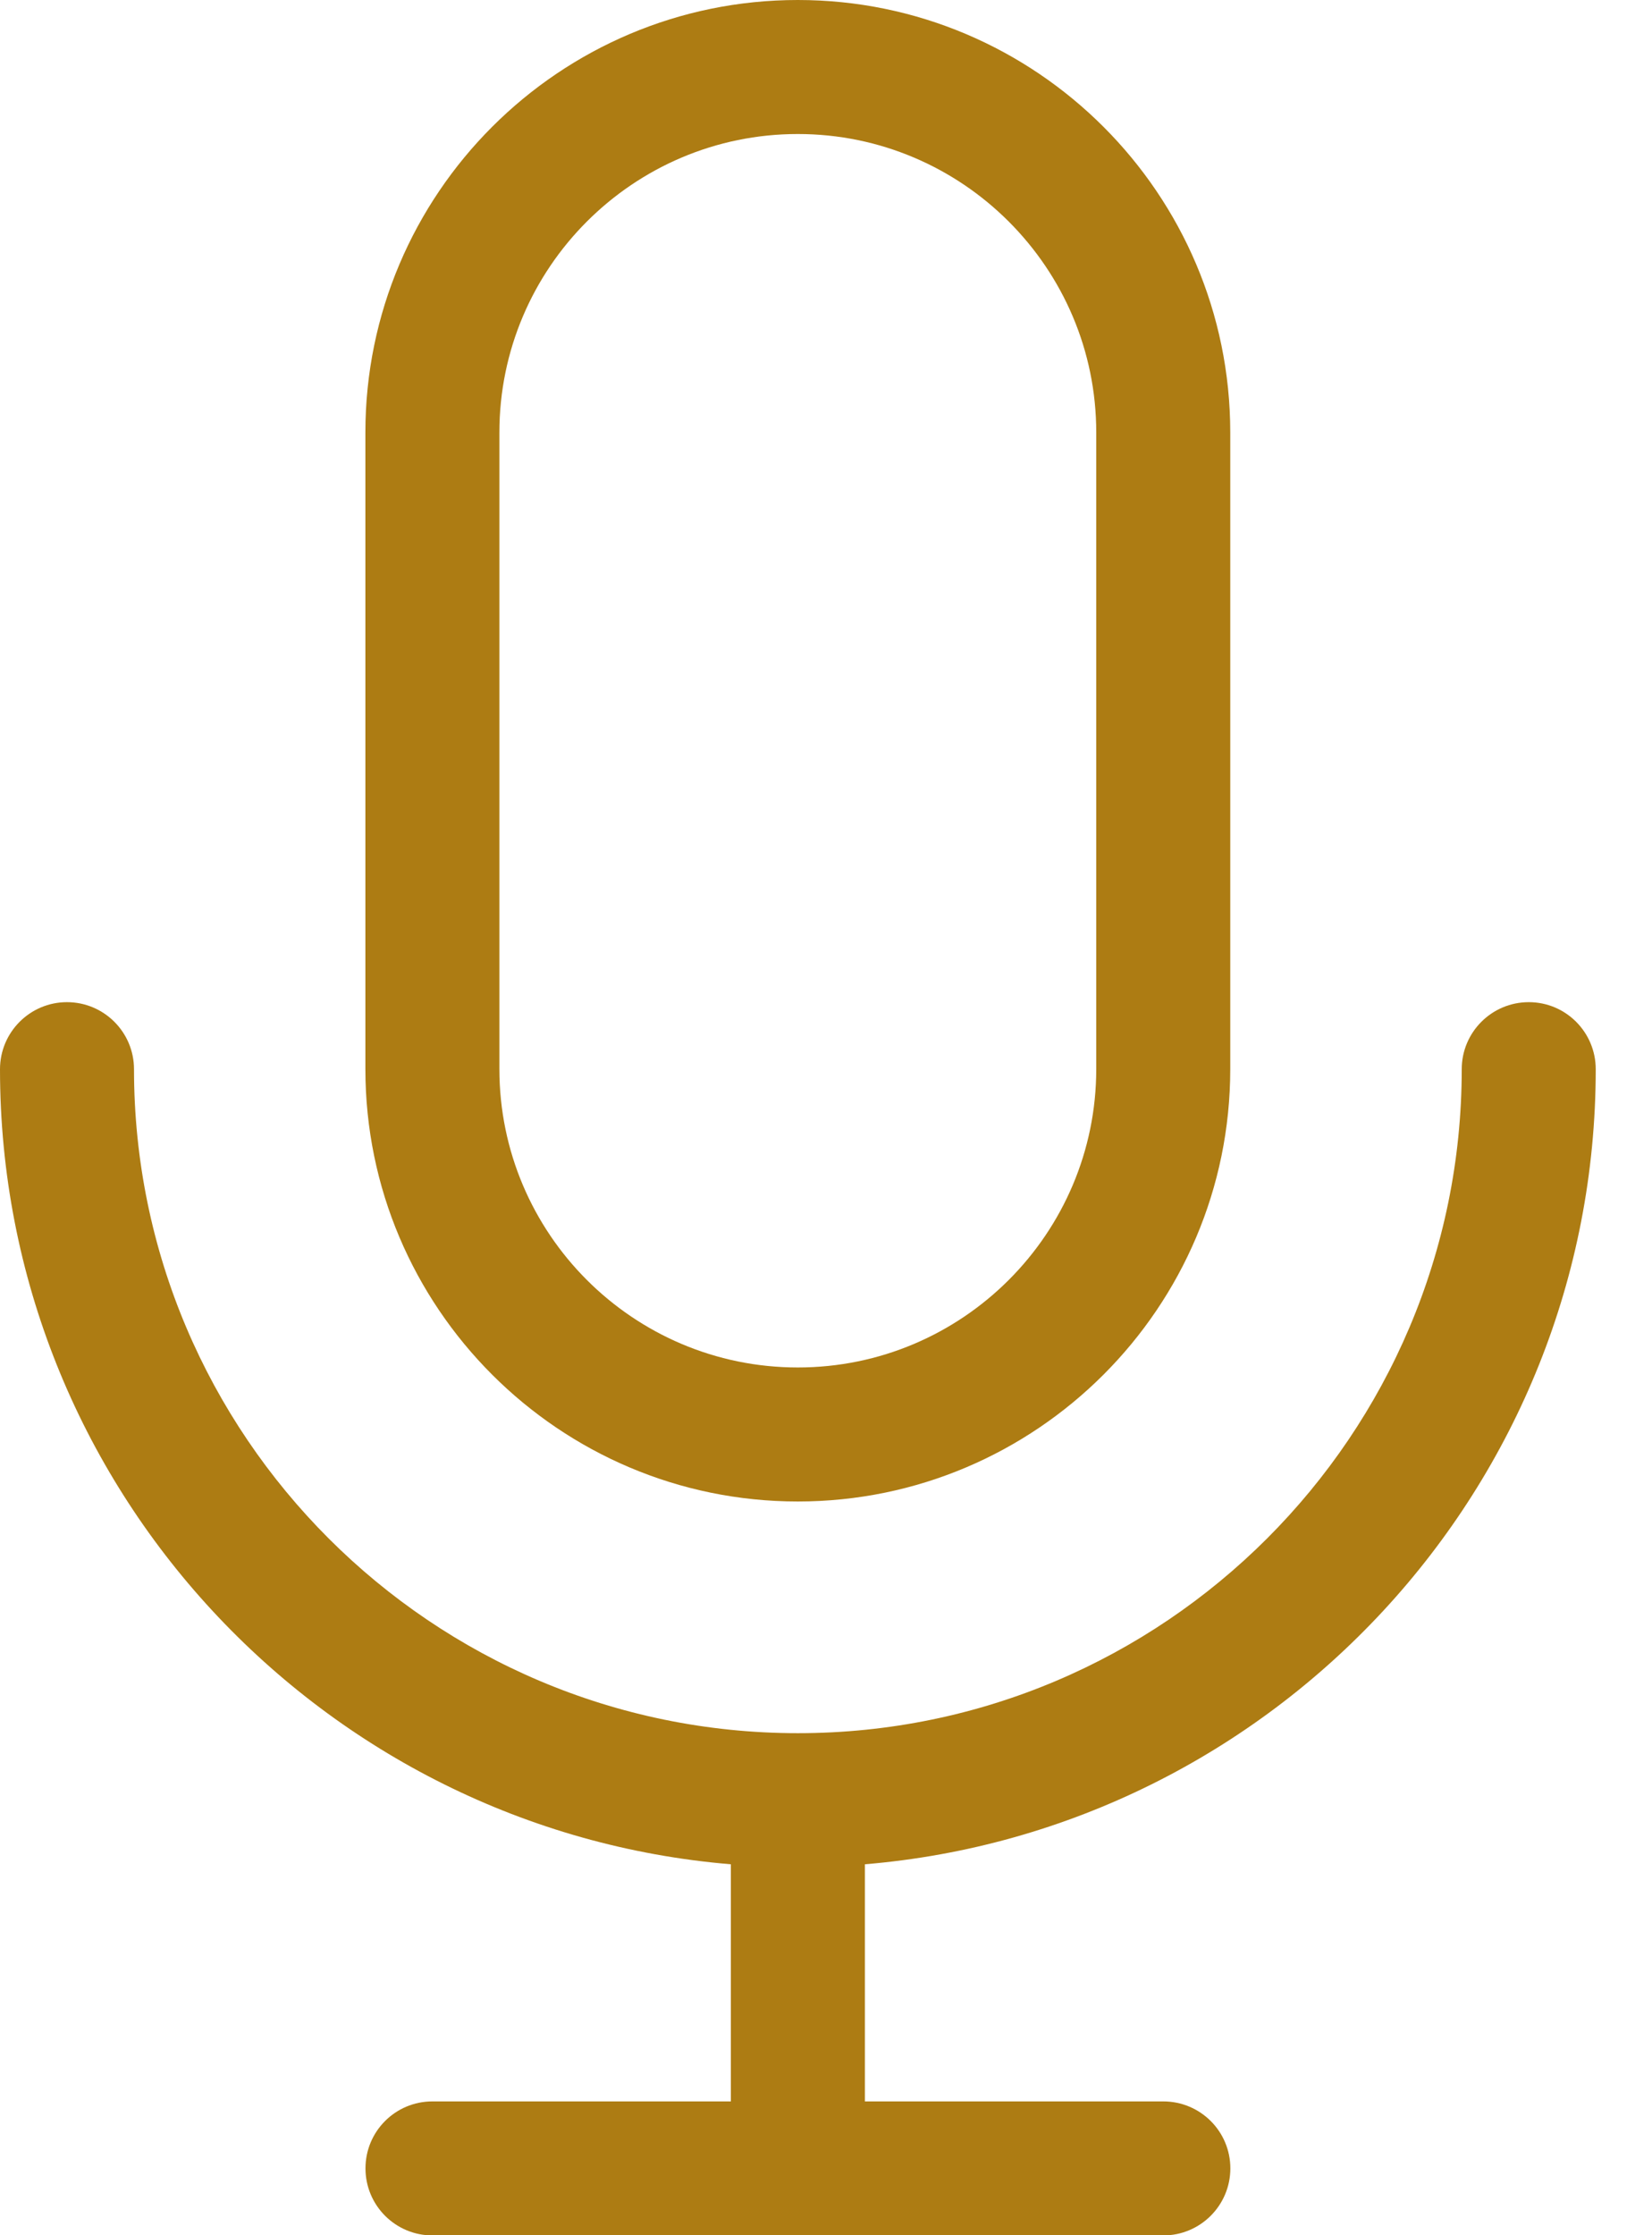
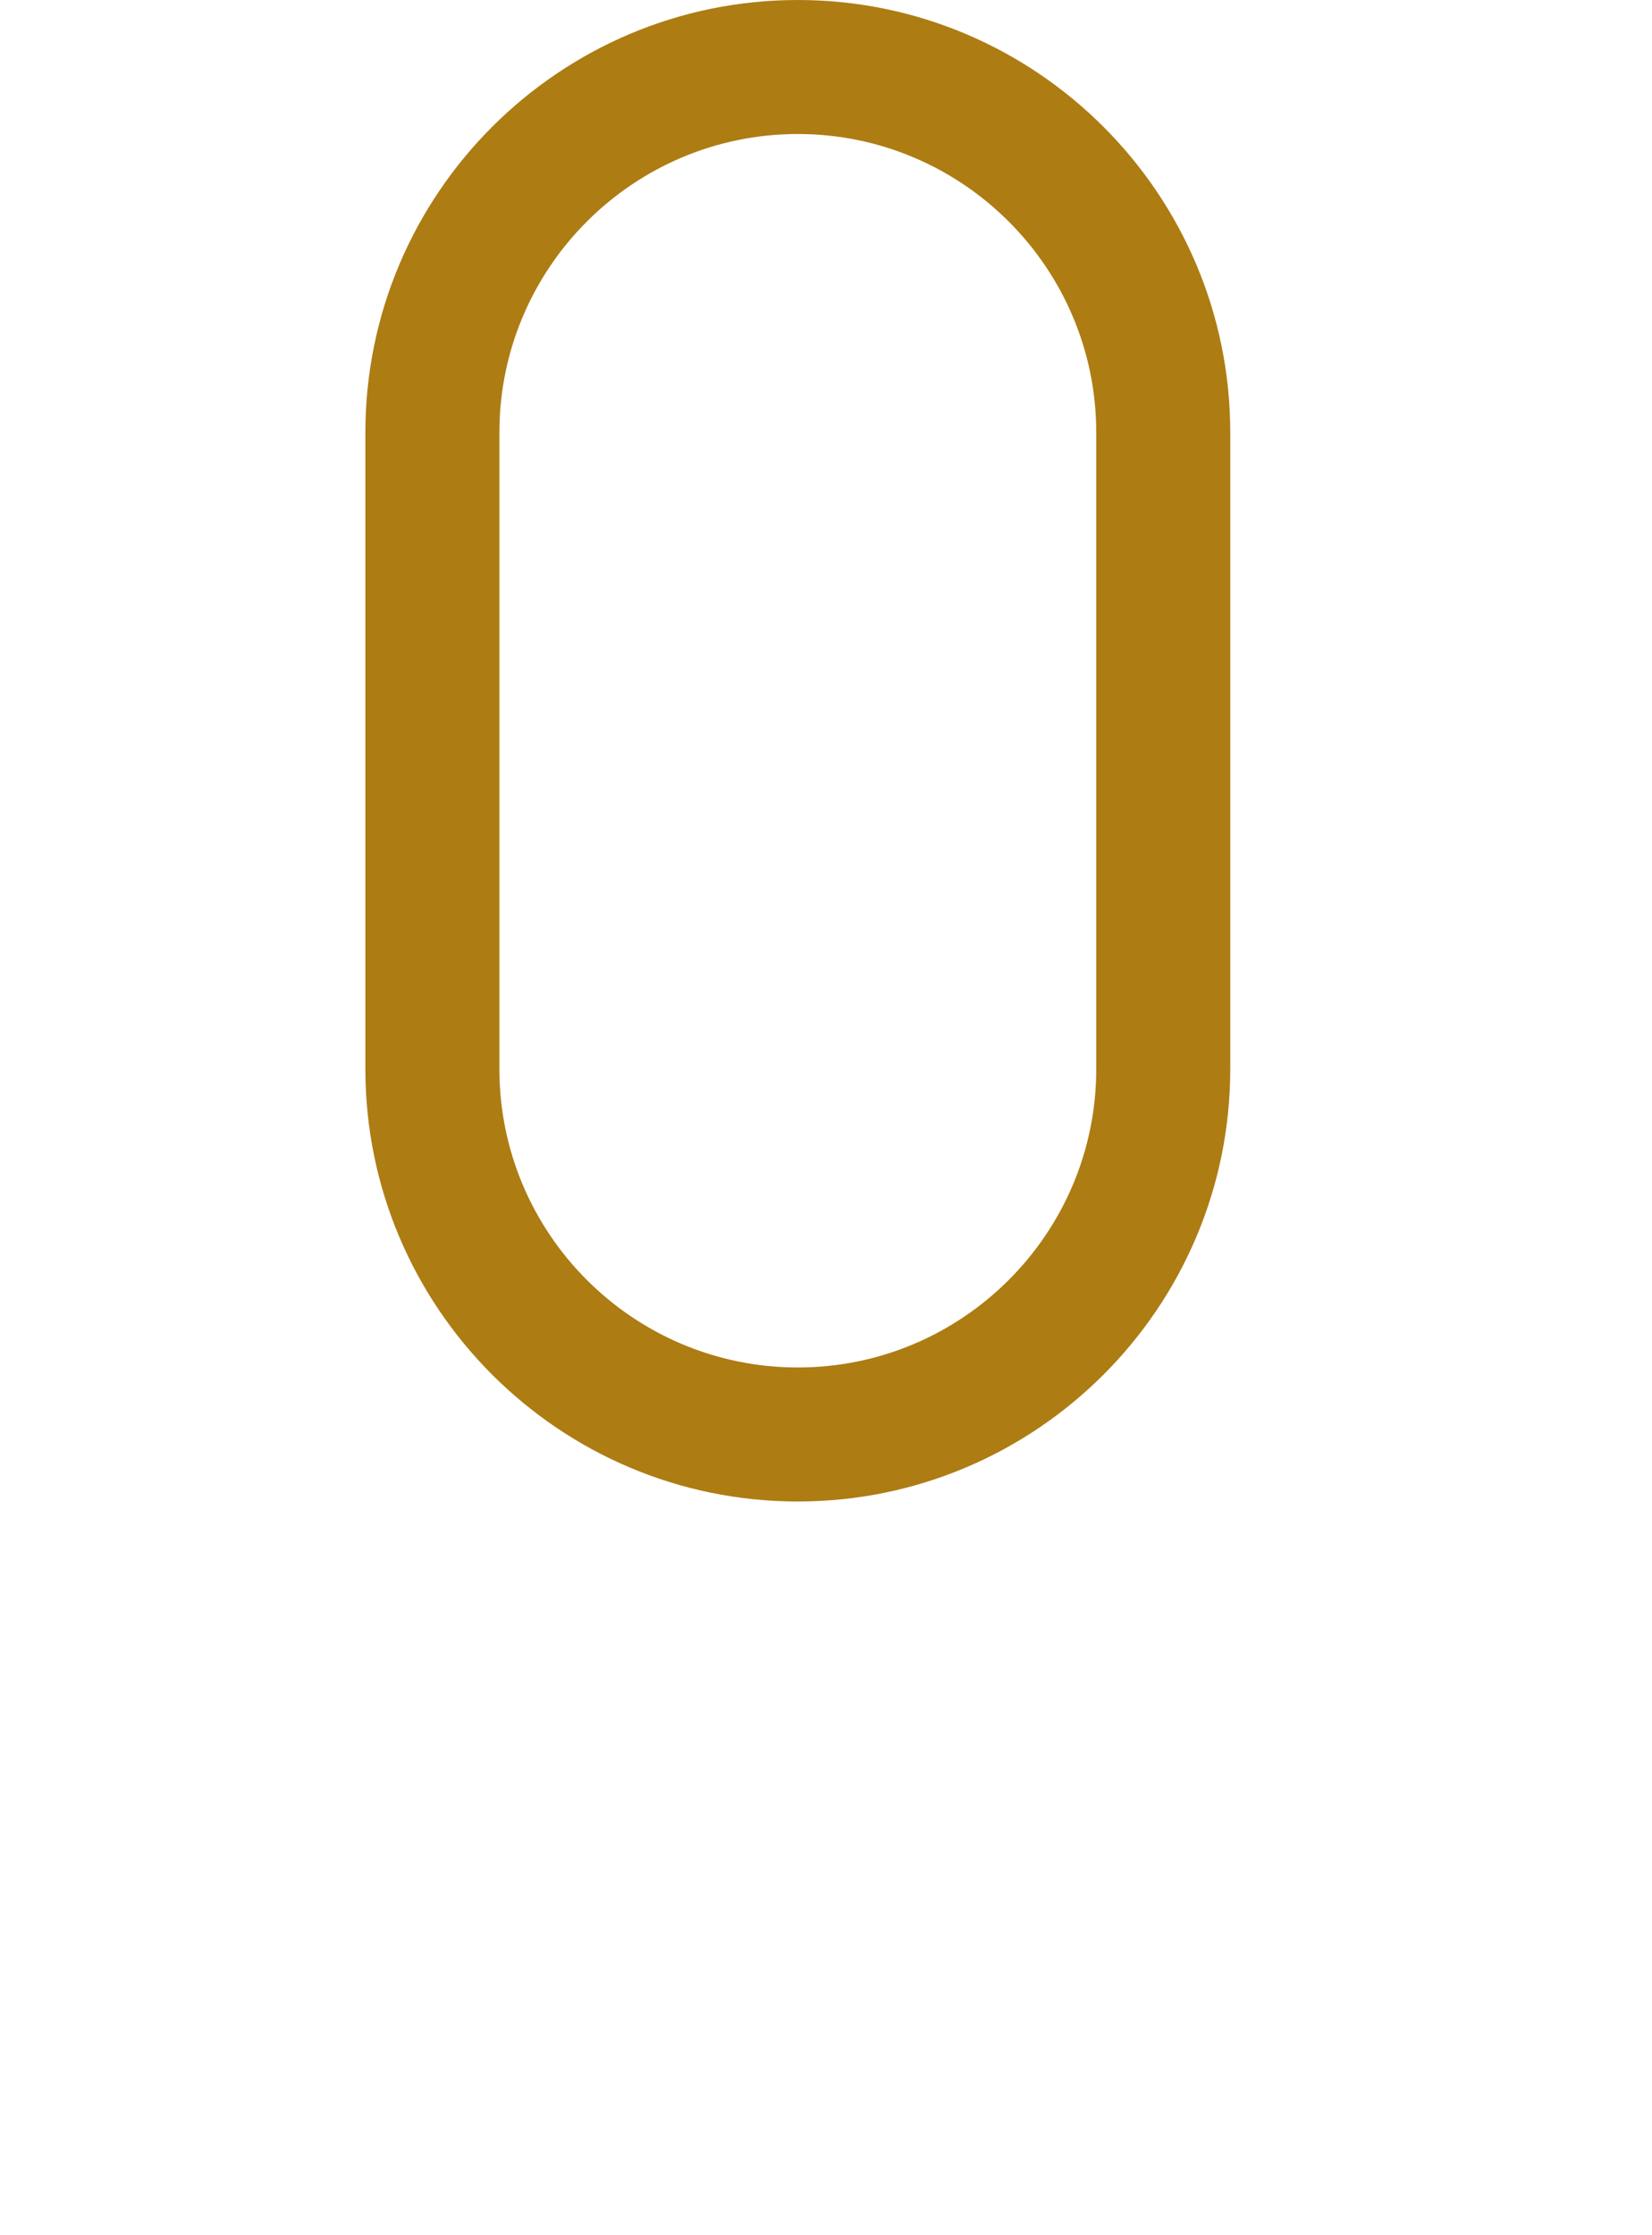
<svg xmlns="http://www.w3.org/2000/svg" width="17" height="23" viewBox="0 0 17 23" fill="none">
  <g id="Group">
-     <path id="Vector" d="M16.421 11.002C16.421 10.621 16.113 10.312 15.732 10.312C15.351 10.312 15.042 10.621 15.042 11.002C15.042 14.769 11.977 17.834 8.211 17.834C4.444 17.834 1.379 14.769 1.379 11.002C1.379 10.621 1.07 10.312 0.689 10.312C0.309 10.312 0 10.621 0 11.002C0 15.297 3.315 18.832 7.521 19.183V21.623H4.45C4.069 21.623 3.761 21.931 3.761 22.312C3.761 22.693 4.069 23.002 4.45 23.002H11.971C12.352 23.002 12.661 22.693 12.661 22.312C12.661 21.931 12.352 21.623 11.971 21.623H8.9V19.183C13.106 18.832 16.421 15.297 16.421 11.002Z" fill="#AD7C13" />
    <path id="Vector_2" d="M8.21 15.45C10.664 15.45 12.66 13.454 12.66 11V4.45C12.66 1.996 10.664 0 8.21 0C5.756 0 3.76 1.996 3.76 4.45V11C3.76 13.454 5.756 15.45 8.21 15.45ZM5.139 4.45C5.139 2.757 6.516 1.379 8.21 1.379C9.903 1.379 11.281 2.757 11.281 4.45V11C11.281 12.694 9.903 14.071 8.21 14.071C6.516 14.071 5.139 12.694 5.139 11V4.45Z" fill="#AD7C13" />
  </g>
</svg>